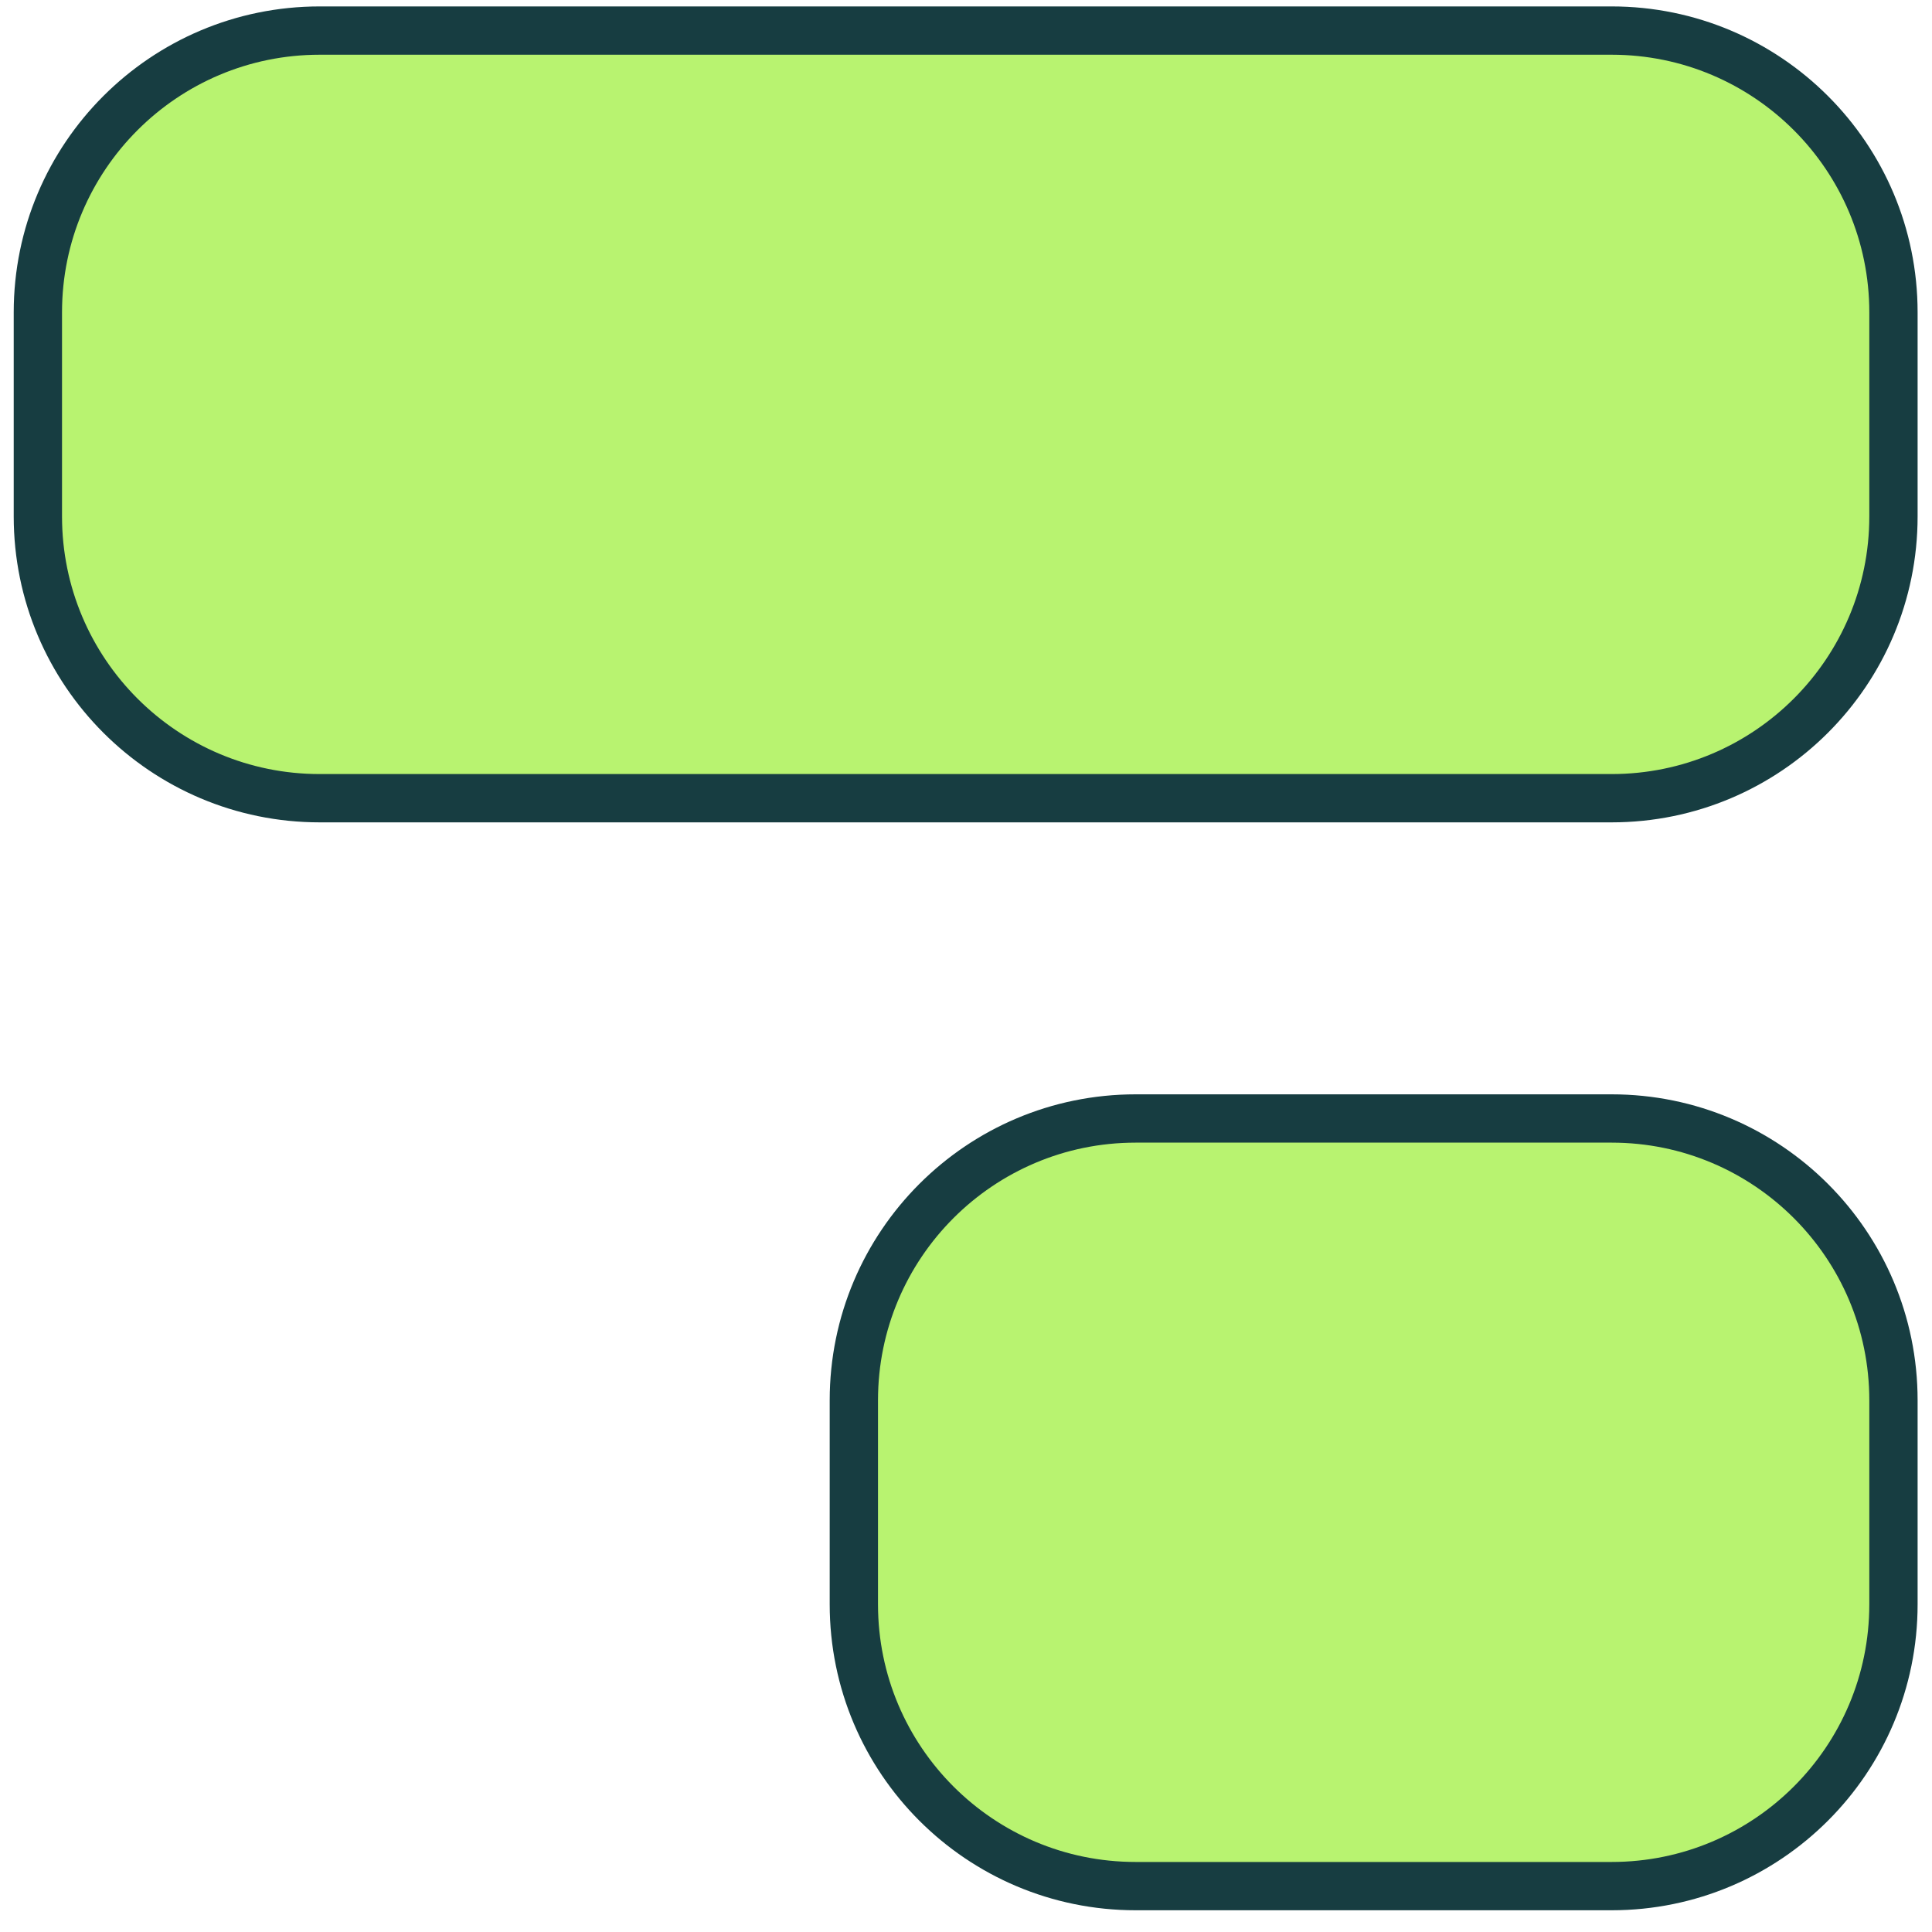
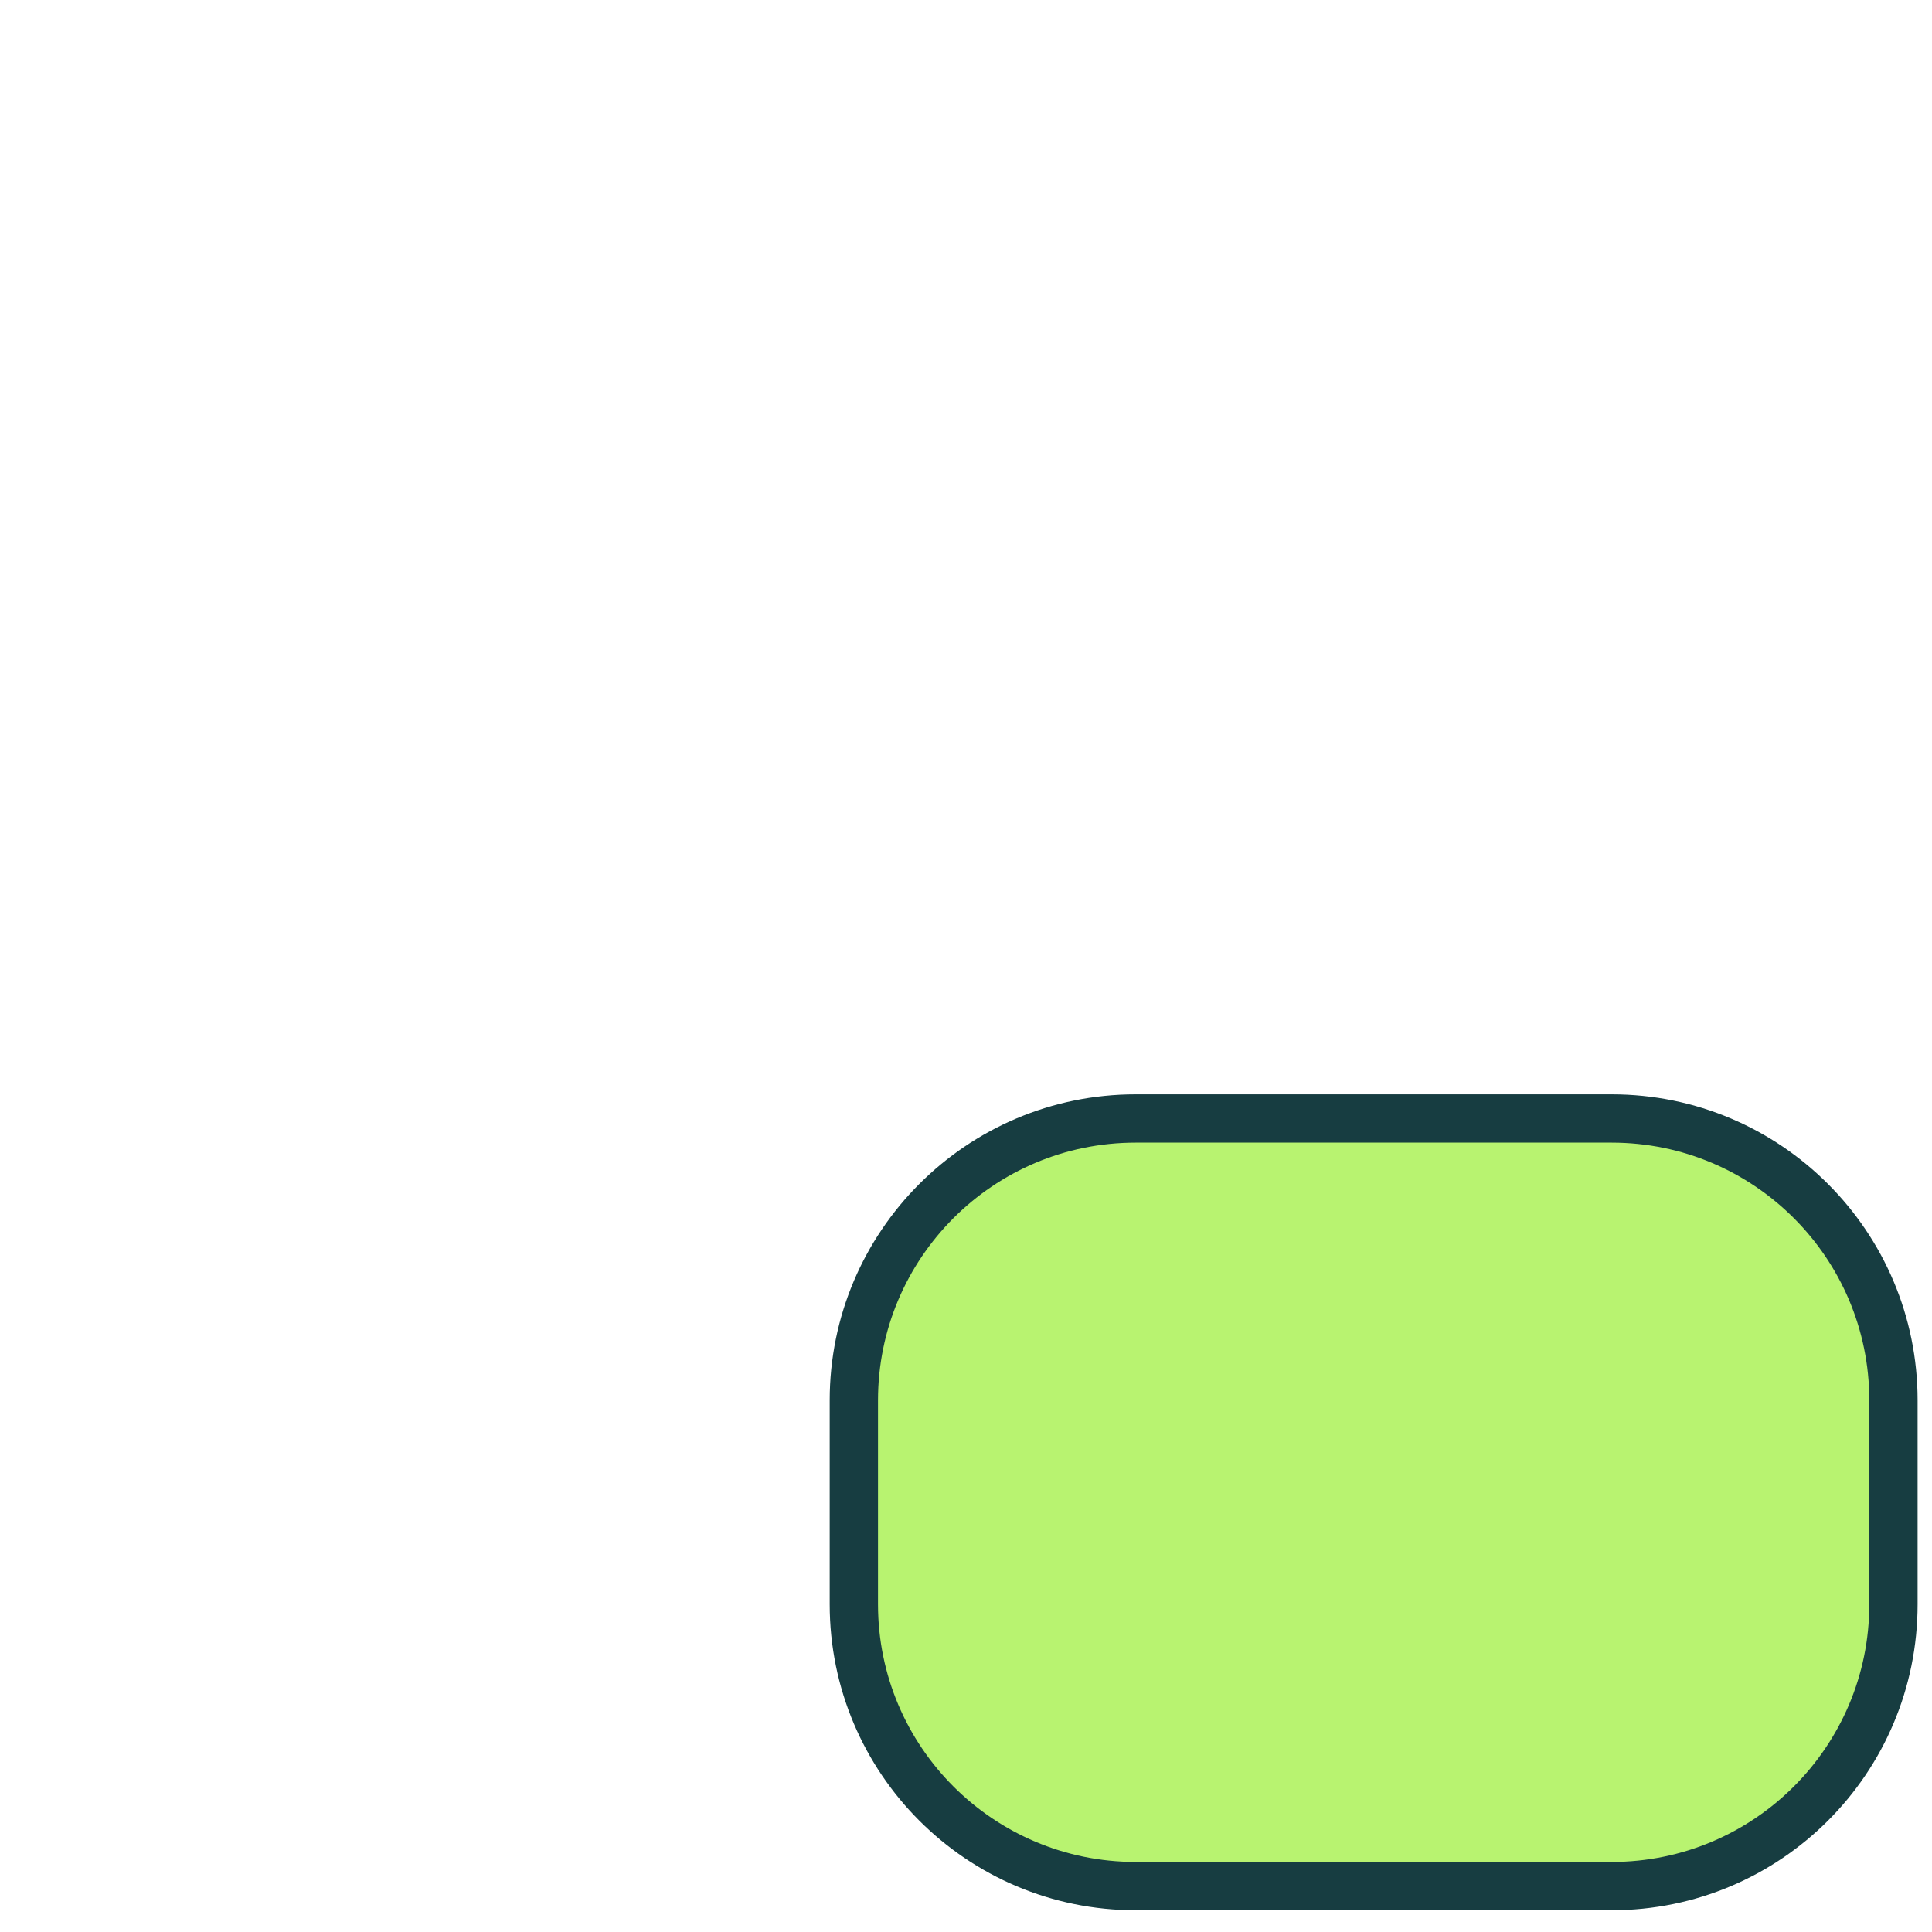
<svg xmlns="http://www.w3.org/2000/svg" width="40" height="40" viewBox="0 0 40 40" fill="none">
-   <path d="M6.619 0.633H33.367C36.589 0.633 39.202 3.245 39.202 6.468V10.691C39.202 13.914 36.589 16.526 33.367 16.526H6.619C3.397 16.526 0.784 13.914 0.784 10.691V6.468C0.784 3.245 3.397 0.633 6.619 0.633Z" fill="#B8F370" stroke="#173D41" />
  <path d="M23.513 23.157H33.367C36.59 23.157 39.202 25.77 39.202 28.992V33.215C39.202 36.438 36.59 39.05 33.367 39.05H23.513C20.29 39.05 17.678 36.438 17.678 33.215V28.992C17.678 25.77 20.29 23.157 23.513 23.157Z" fill="#B8F370" stroke="#173D41" />
</svg>